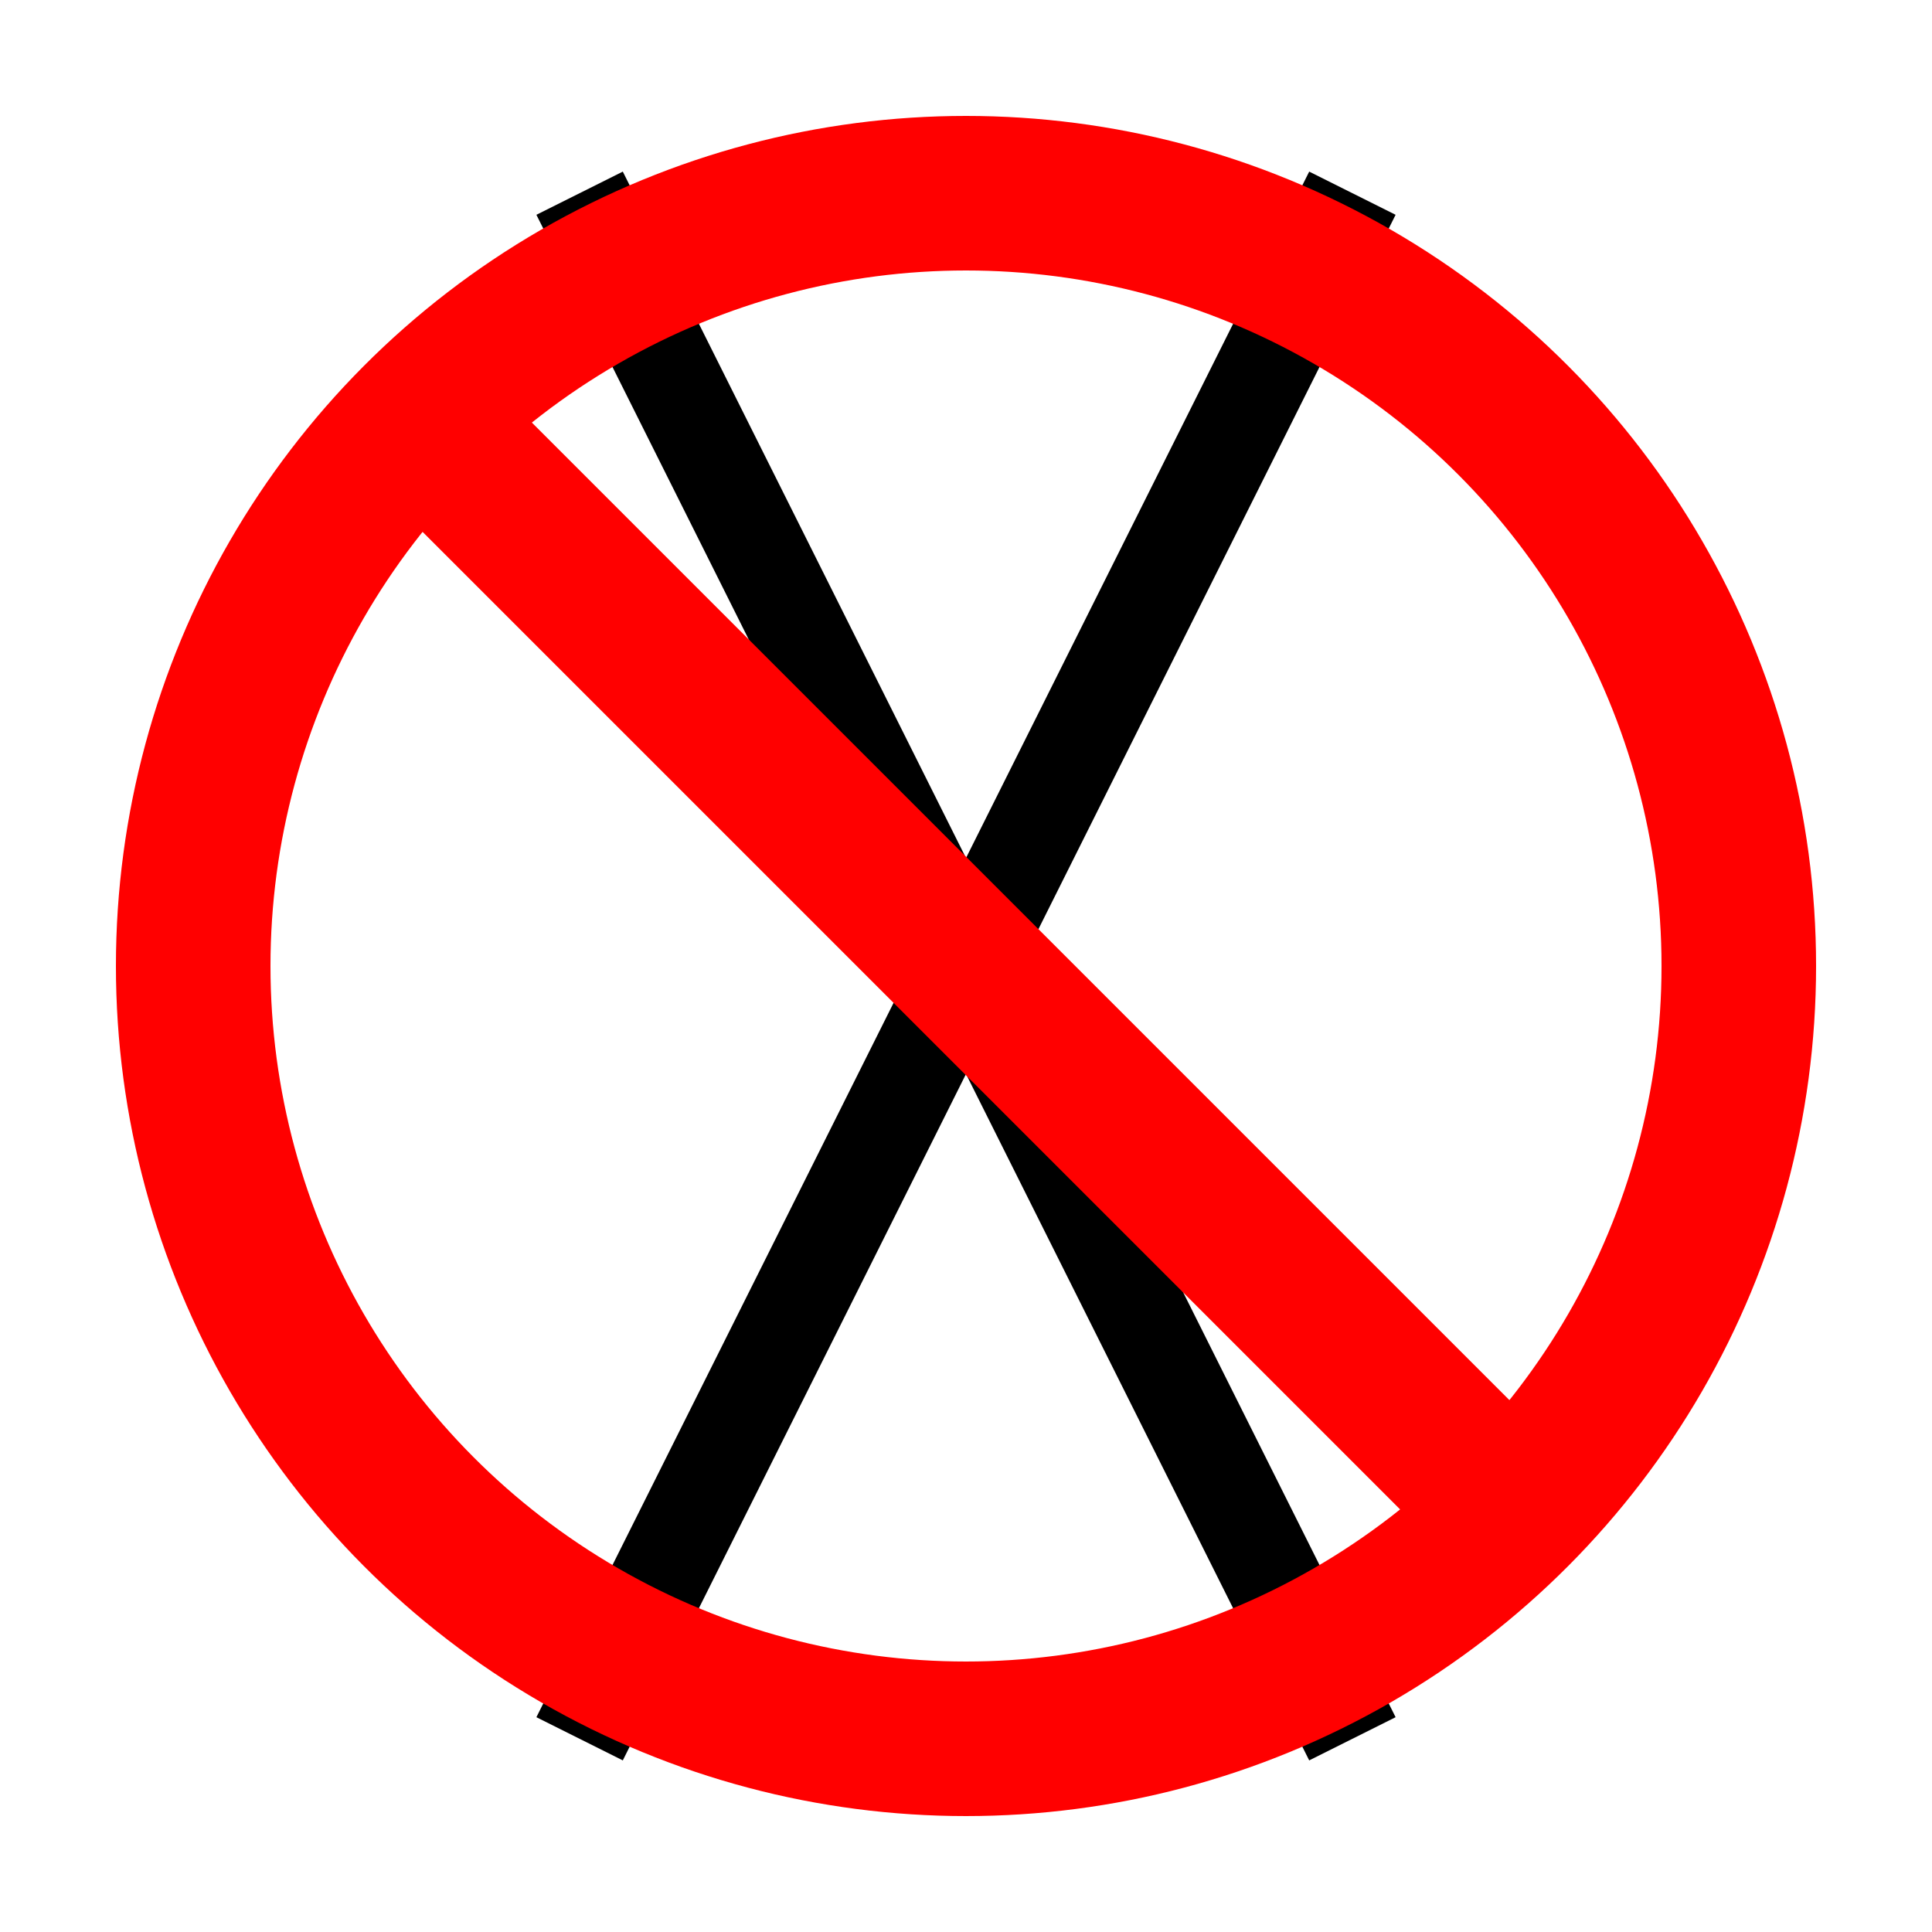
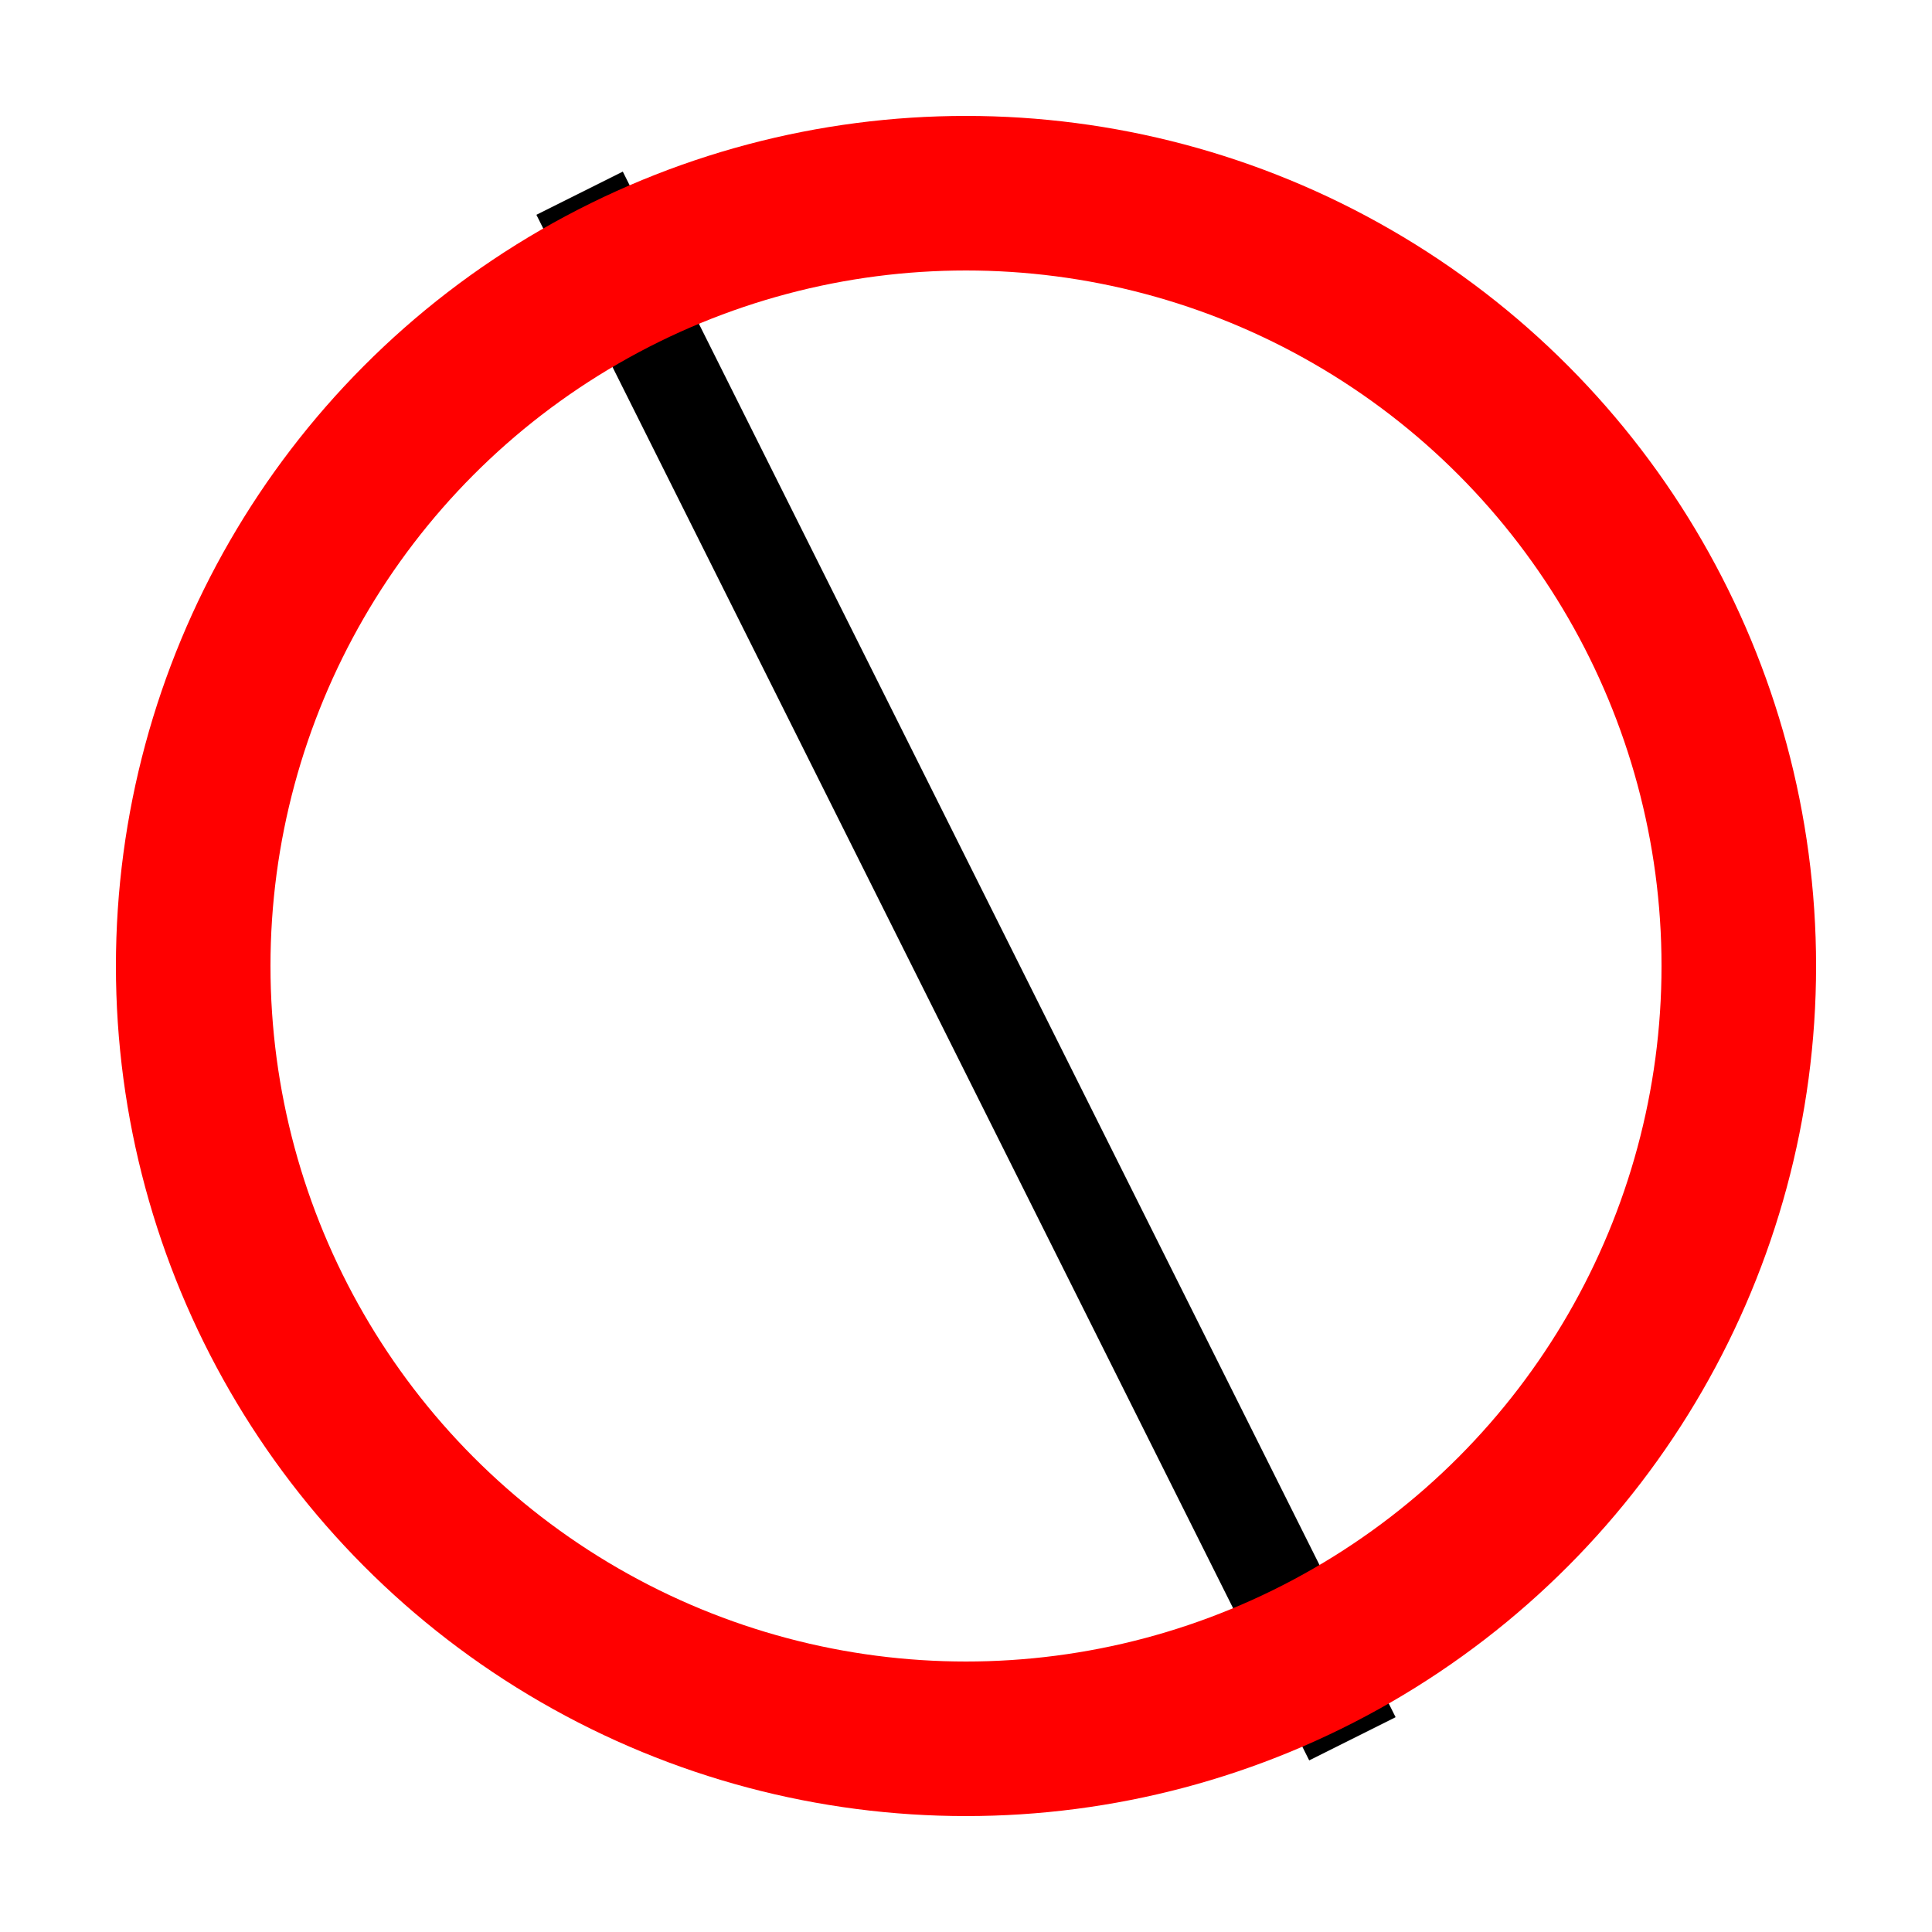
<svg xmlns="http://www.w3.org/2000/svg" width="48" height="48" style="background-color:#fff;">
  <line x1="30%" y1="10%" x2="70%" y2="90%" stroke="black" stroke-width="5%" />
-   <line x1="70%" y1="10%" x2="30%" y2="90%" stroke="black" stroke-width="5%" />
  <circle cx="50%" cy="50%" r="40%" stroke="red" stroke-width="8%" fill="none" />
-   <line x1="21%" y1="21%" x2="79%" y2="79%" stroke="red" stroke-width="8%" />
</svg>